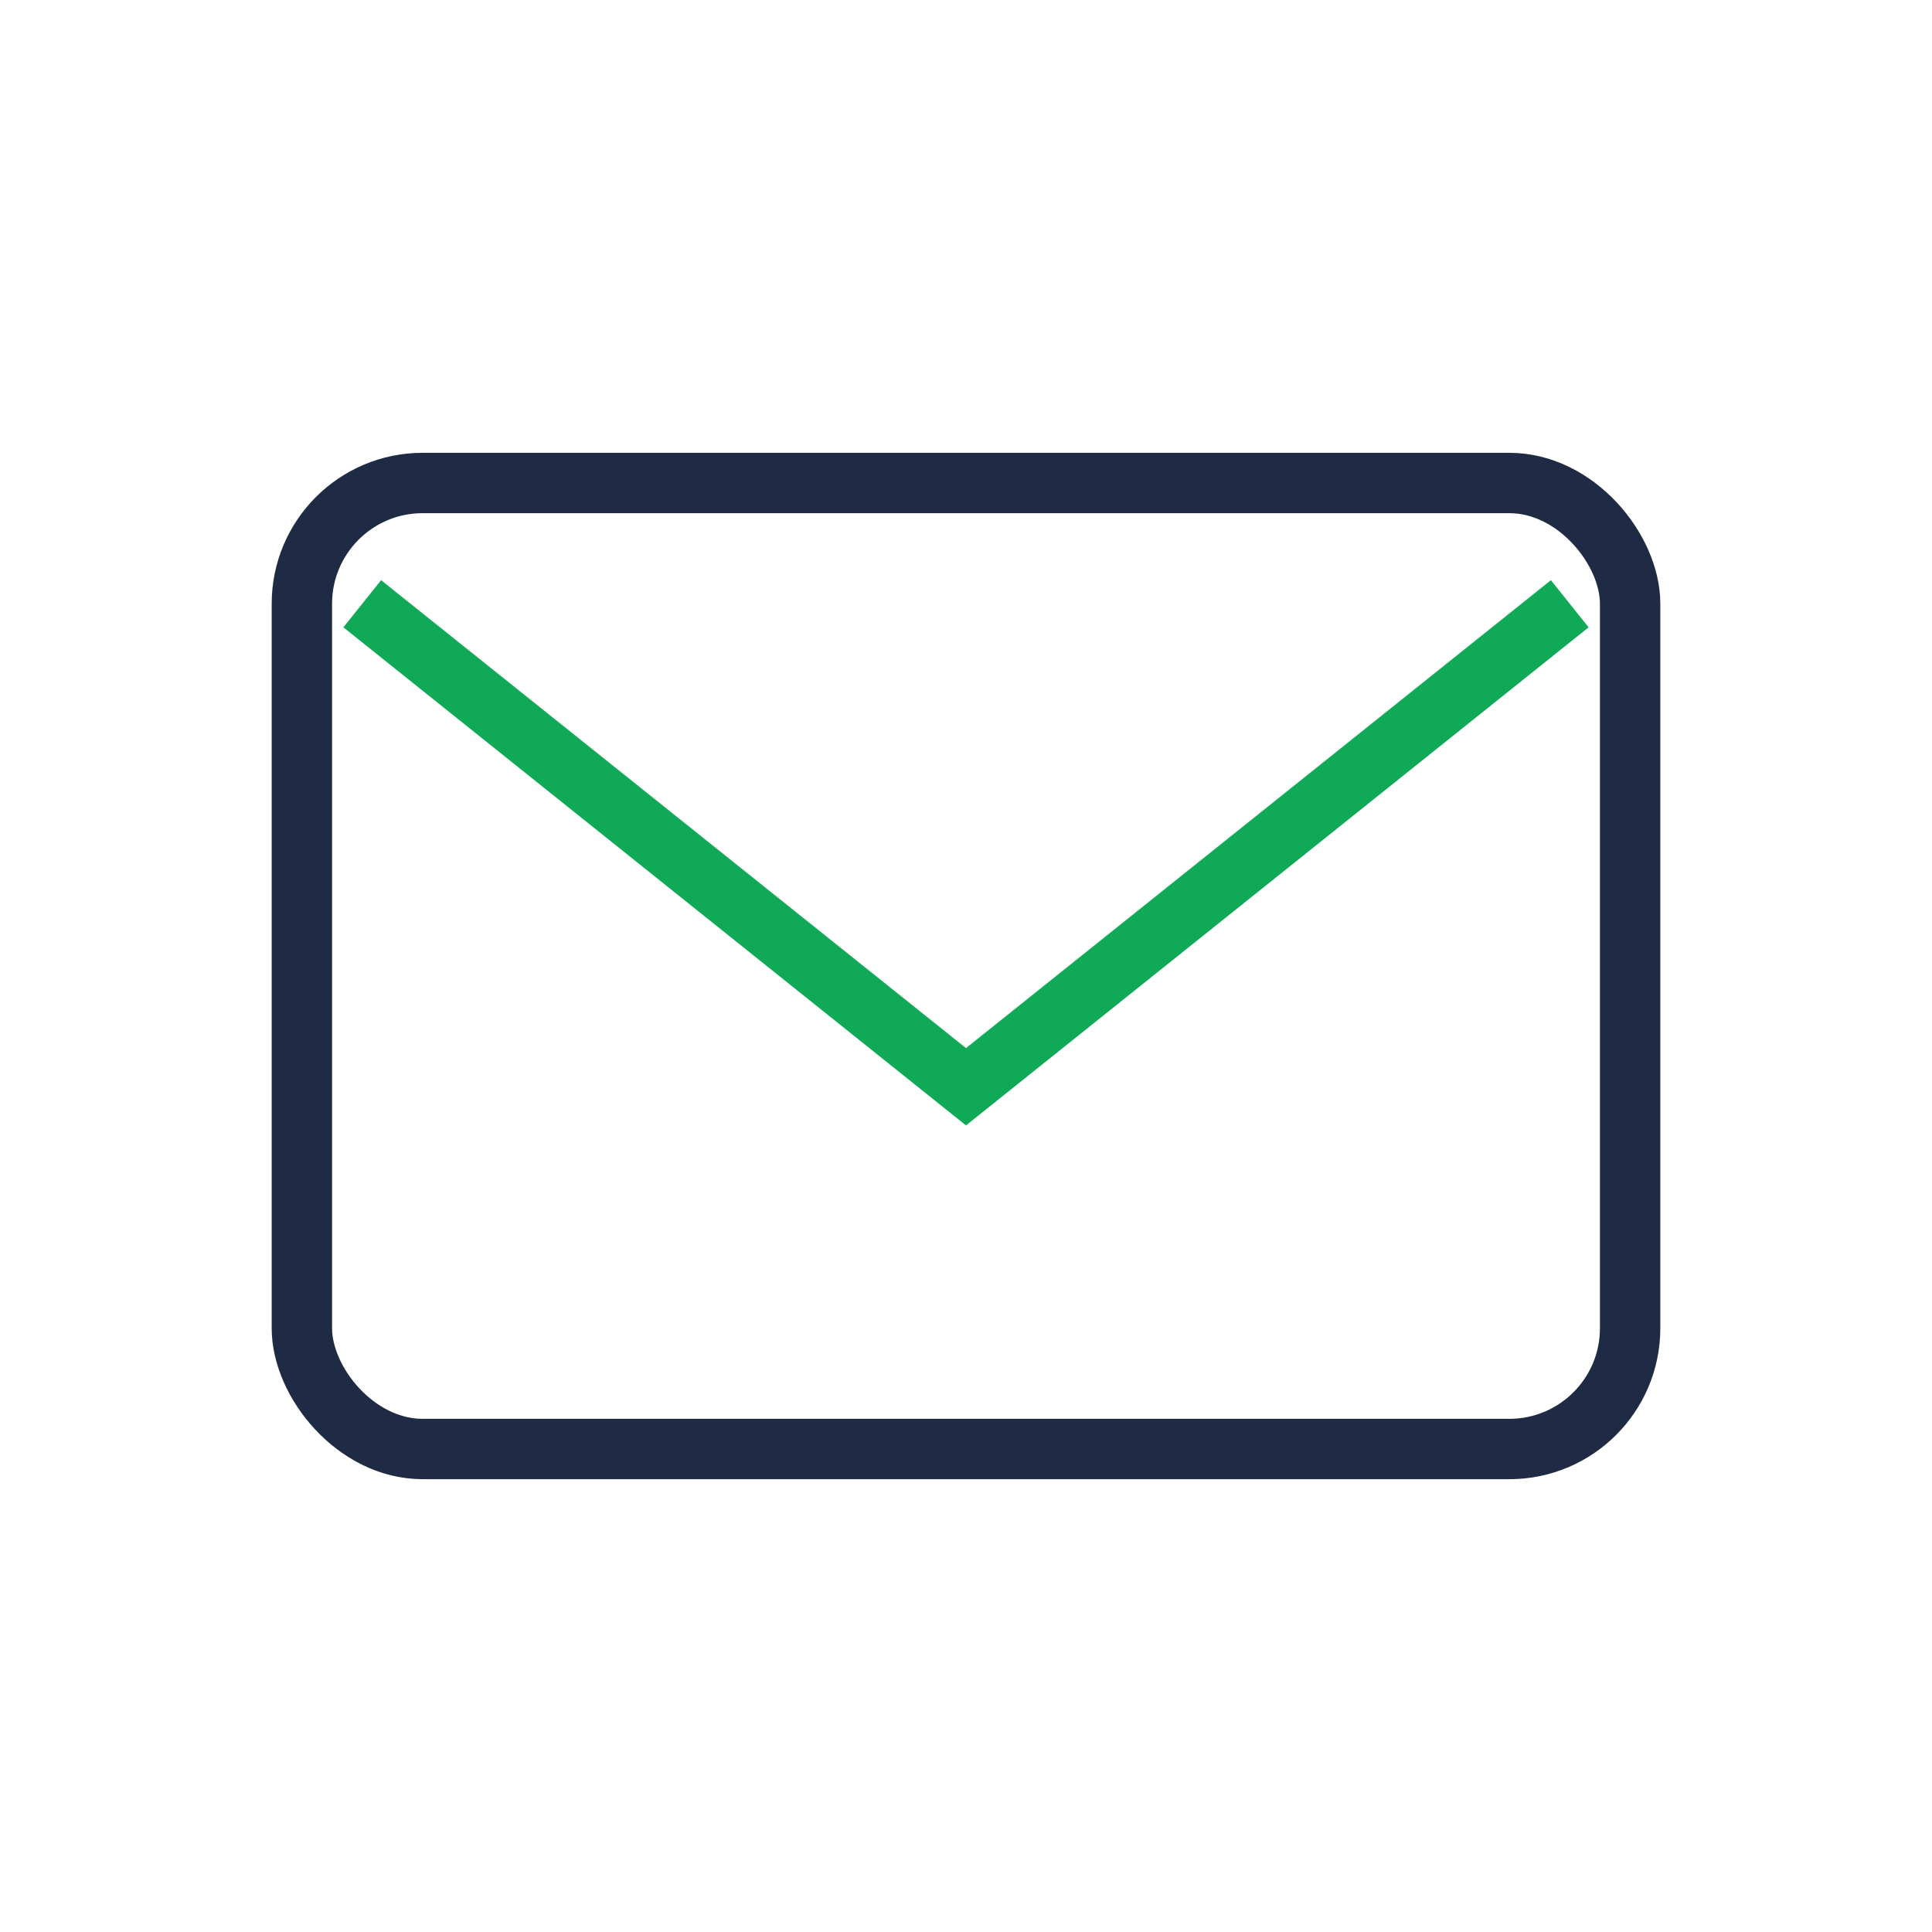
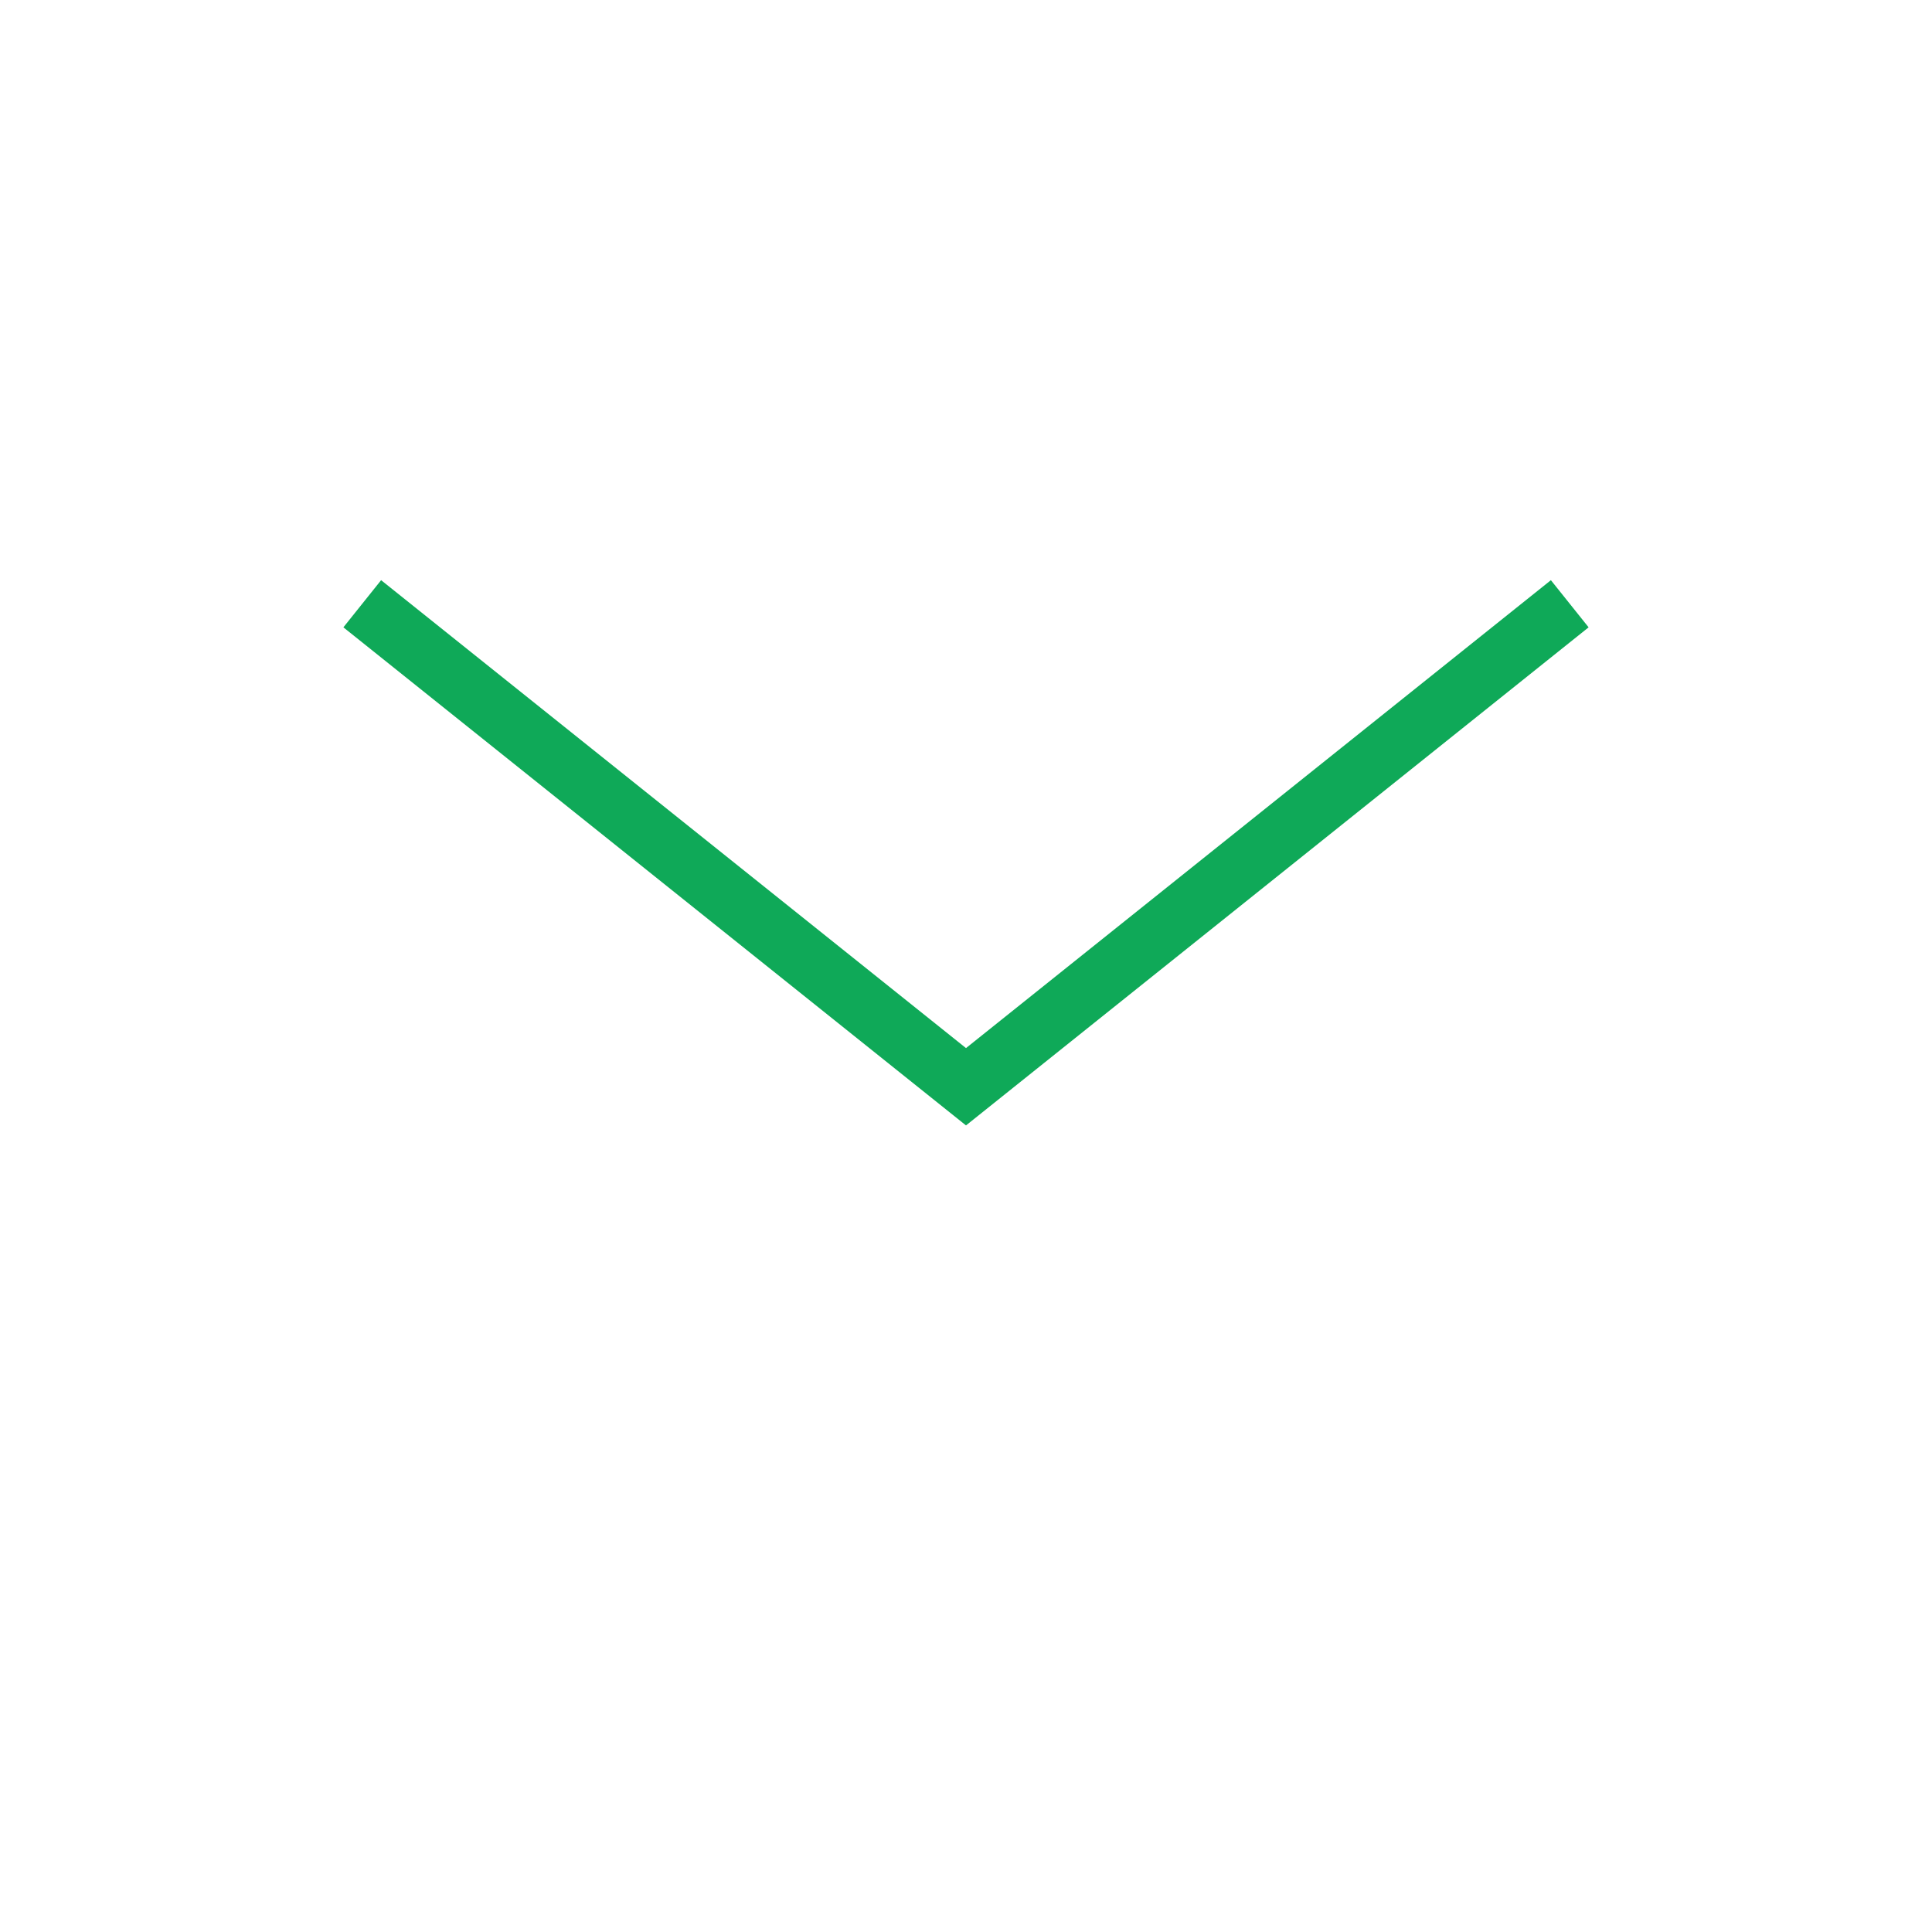
<svg xmlns="http://www.w3.org/2000/svg" width="32" height="32" viewBox="0 0 32 32">
-   <rect x="5" y="8" width="22" height="16" rx="2" fill="none" stroke="#1F2A44" />
  <path d="M6 10l10 8 10-8" fill="none" stroke="#0FA958" />
</svg>